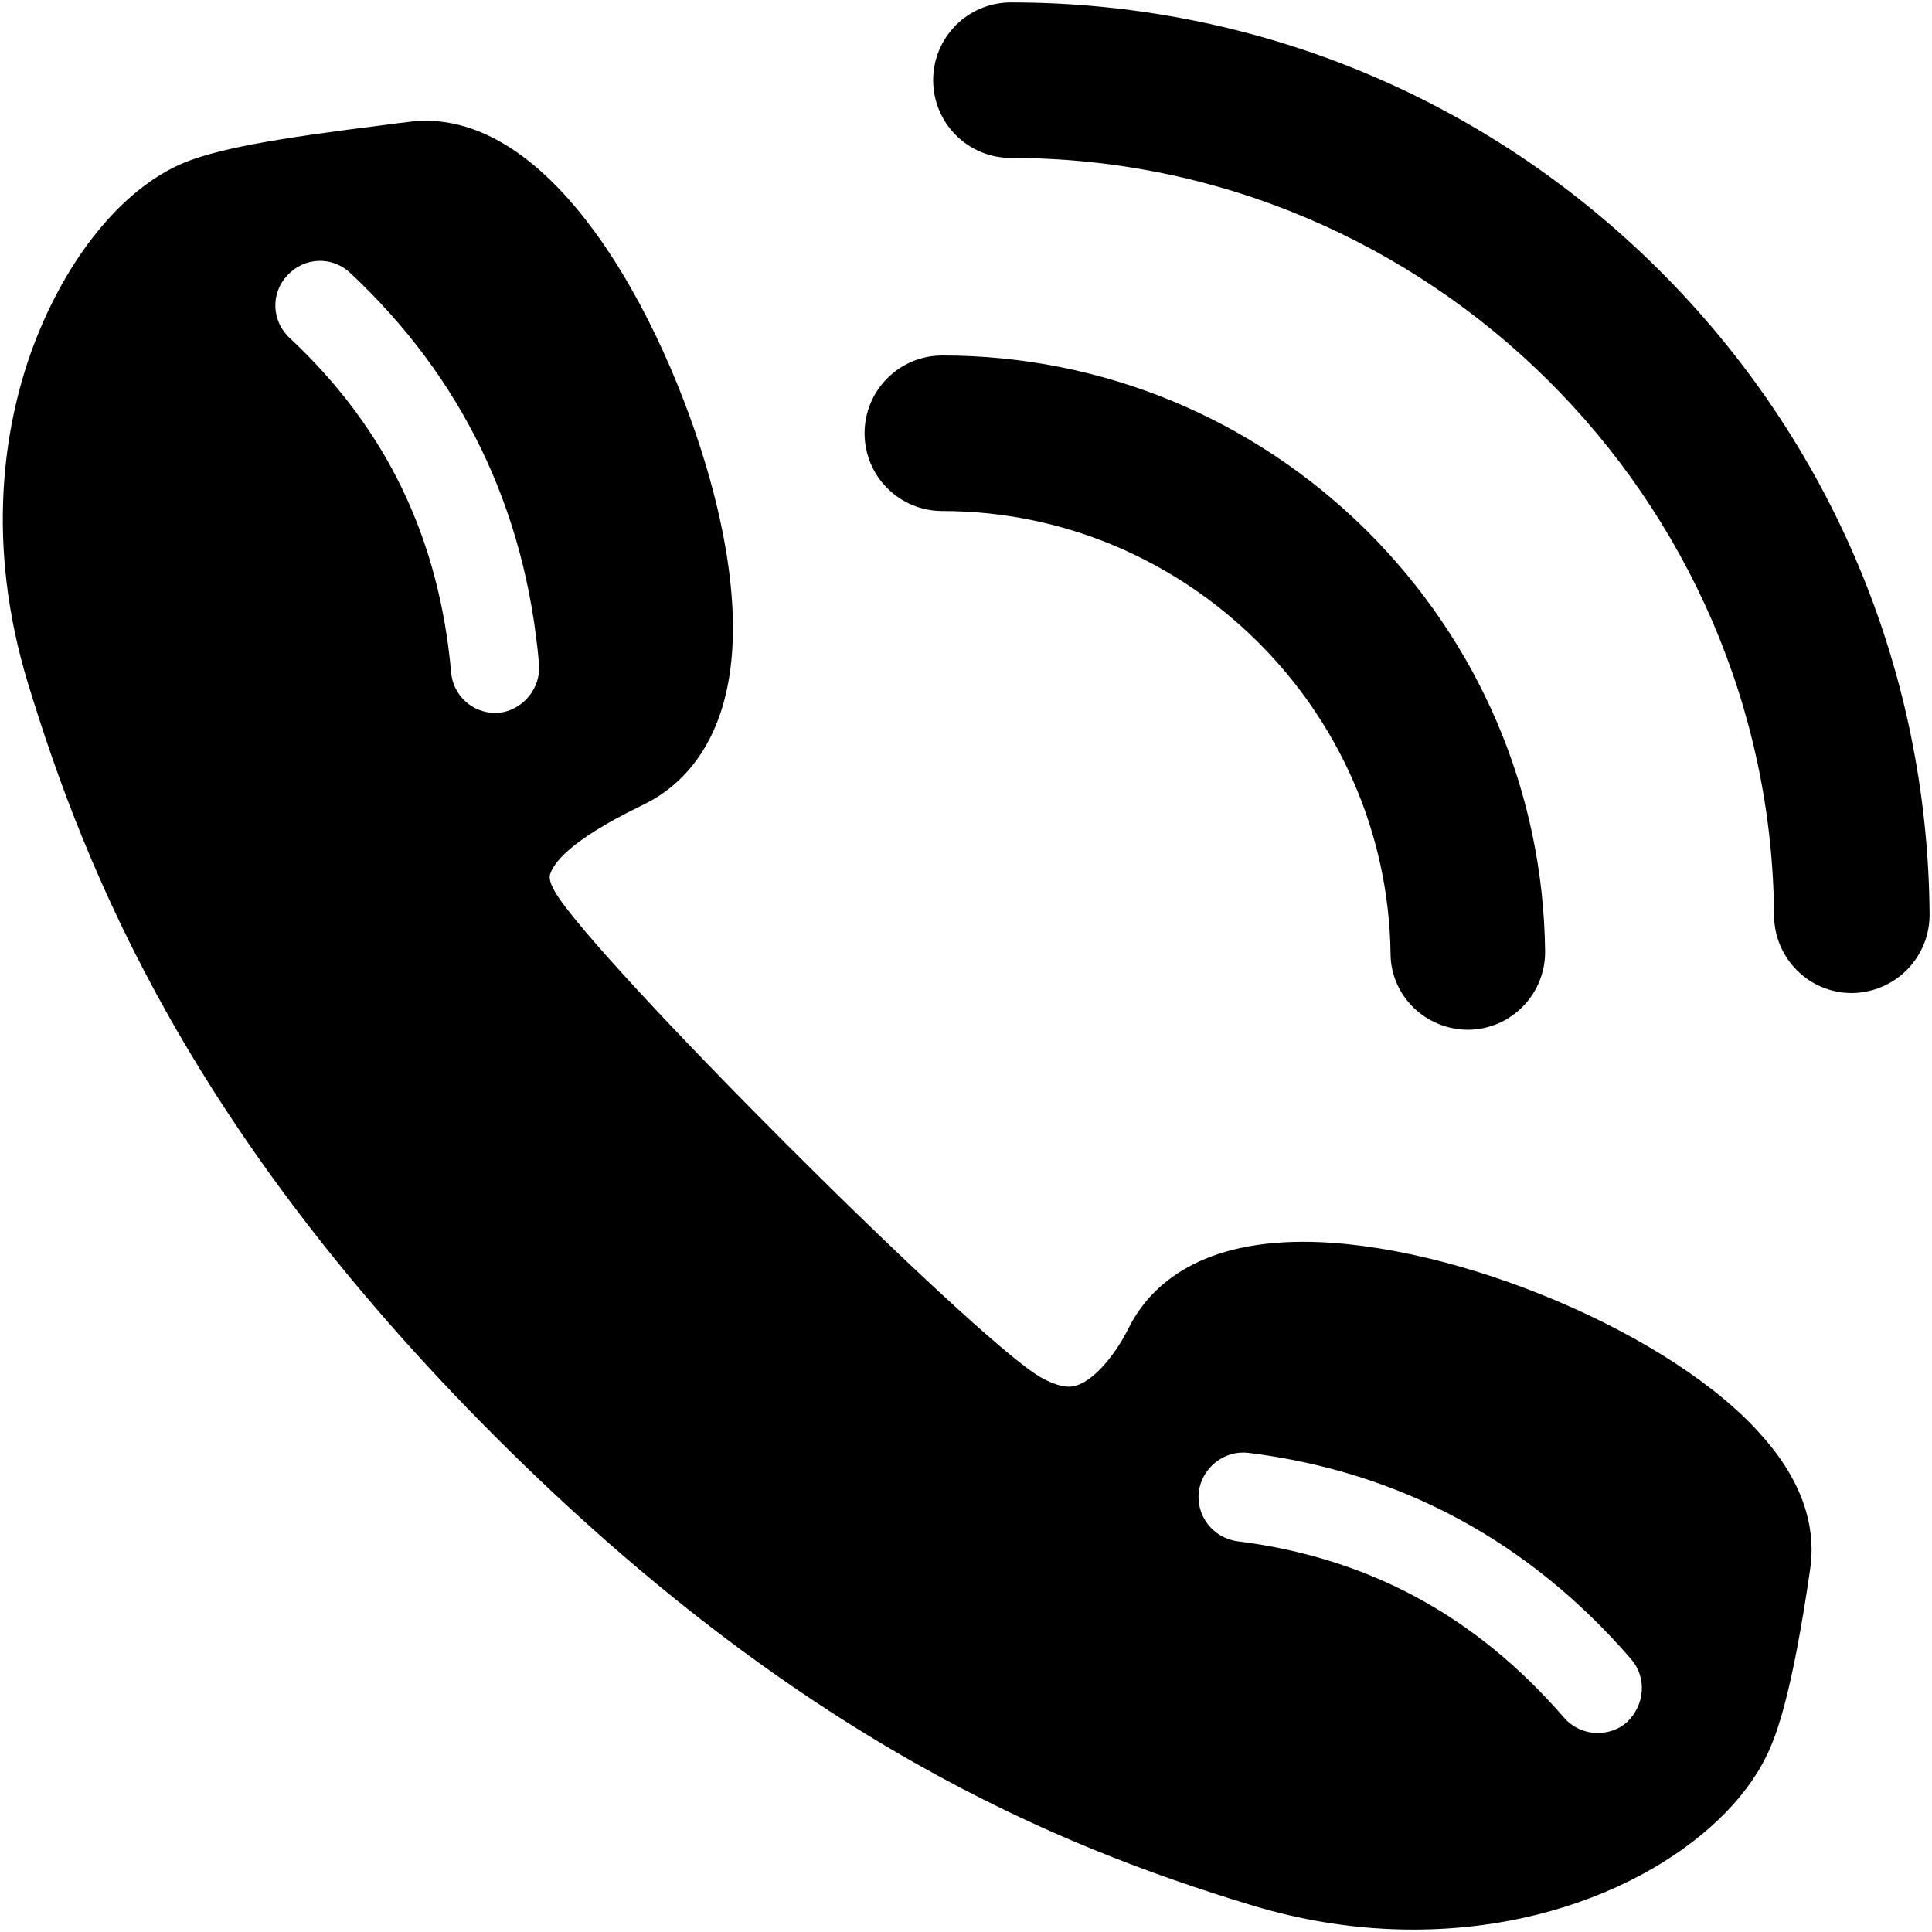
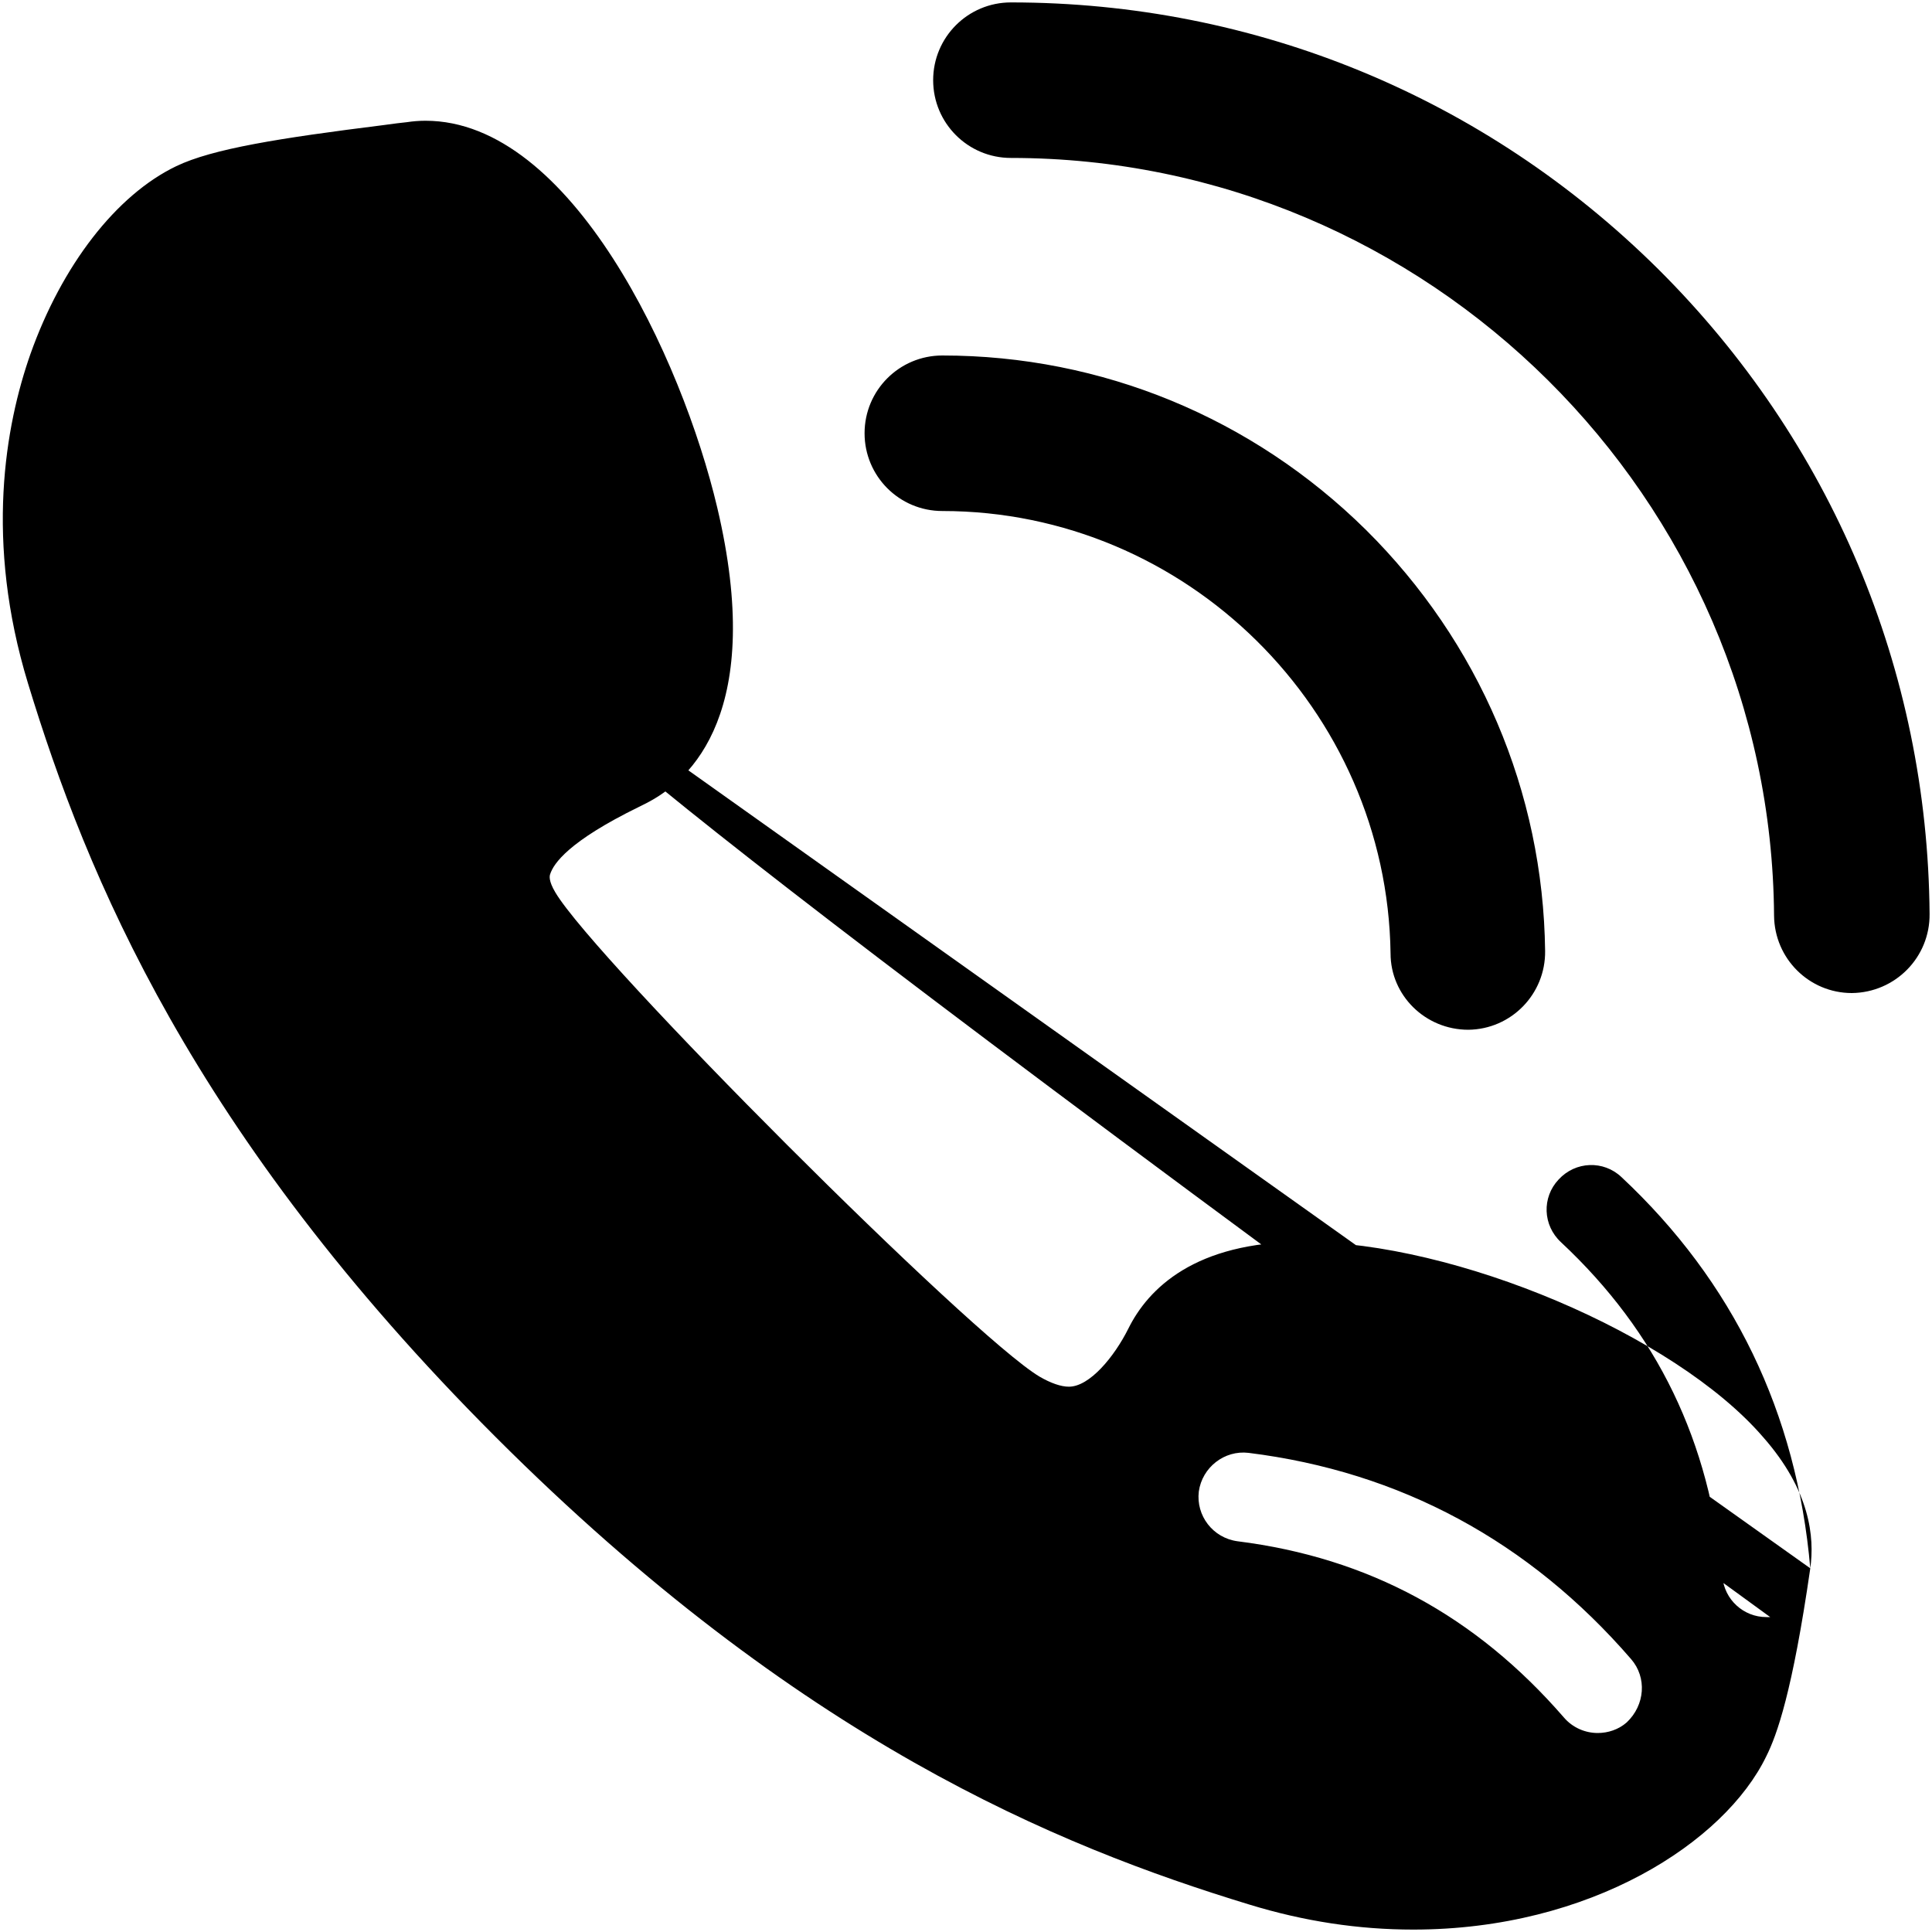
<svg xmlns="http://www.w3.org/2000/svg" version="1.1" x="0px" y="0px" viewBox="0 0 400 400" style="enable-background:new 0 0 400 400;" xml:space="preserve">
  <g>
-     <path d="M383.4,205.6c-8.8,0-16-7.1-16.1-16c-0.6-86.5-71.6-156.9-158-156.9c-8.9,0-16.1-7.2-16.1-16.1s7.2-16.1,16.1-16.1   c50.5,0,98.1,19.6,134,55.2c35.8,35.6,55.8,83,56.2,133.5C399.6,198.2,392.4,205.5,383.4,205.6   C383.5,205.6,383.4,205.6,383.4,205.6 M304,213.2c8.9-0.1,16-7.4,15.9-16.3c-0.4-33-13.7-64-37.1-87.2   c-23.5-23.2-54.7-36.1-87.7-36.1c-8.9,0-16.1,7.2-16.1,16.1s7.2,16.1,16.1,16.1c50.5,0,92.1,41.1,92.8,91.6   C287.9,206.1,295.1,213.2,304,213.2L304,213.2 M374.8,324.7c-3.7,25.6-6.9,34.5-9.1,38.9c-8.6,17.8-36.4,35.9-73.1,35.9l0,0   c-11.3,0-22.6-1.7-34-5.2c-39.7-12.1-93.2-34-156-96.8s-84.7-116.3-96.8-156c-9-29.5-4.7-53.4,0.5-68.2C12.8,55,24,40.4,36.5,34.4   c7.5-3.6,21.3-5.8,42.9-8.5c2.1-0.3,3.8-0.5,4.8-0.6c1.3-0.2,2.6-0.3,3.9-0.3c30.2,0,53.1,49.2,60.4,80.1   c9.9,41.9-5.1,56.4-14.9,61.3l-1.4,0.7c-14.5,7.1-17.6,11.7-18.3,13.9c-0.1,0.3-0.4,1.3,1.1,3.8c8.4,14.1,86.1,91.8,100.2,100.2   c2.4,1.4,4.5,2.1,6.1,2.1c4.3,0,9.4-6.2,12.3-12c4.1-8.3,13.8-18,36.2-18c31.5,0,76.9,19.2,95.2,40.4   C374.8,308.6,375.7,318.3,374.8,324.7 M111.6,137.5c-2.8-32.2-16-59.4-39.1-81c-3.7-3.5-9.5-3.3-13,0.5c-3.5,3.7-3.3,9.5,0.5,13   c19.9,18.6,30.9,41.3,33.4,69.2c0.4,4.8,4.4,8.4,9.1,8.4c0.3,0,0.5,0,0.8,0C108.3,147,112,142.5,111.6,137.5 M337.7,343.5   c-21.1-24.4-47.8-38.8-79.2-42.7c-5-0.6-9.6,3-10.3,8c-0.6,5,2.9,9.6,8,10.3c27.1,3.4,49.3,15.4,67.6,36.5c1.8,2.1,4.4,3.2,7,3.2   c2.1,0,4.3-0.7,6-2.2C340.6,353,341,347.3,337.7,343.5" />
+     <path d="M383.4,205.6c-8.8,0-16-7.1-16.1-16c-0.6-86.5-71.6-156.9-158-156.9c-8.9,0-16.1-7.2-16.1-16.1s7.2-16.1,16.1-16.1   c50.5,0,98.1,19.6,134,55.2c35.8,35.6,55.8,83,56.2,133.5C399.6,198.2,392.4,205.5,383.4,205.6   C383.5,205.6,383.4,205.6,383.4,205.6 M304,213.2c8.9-0.1,16-7.4,15.9-16.3c-0.4-33-13.7-64-37.1-87.2   c-23.5-23.2-54.7-36.1-87.7-36.1c-8.9,0-16.1,7.2-16.1,16.1s7.2,16.1,16.1,16.1c50.5,0,92.1,41.1,92.8,91.6   C287.9,206.1,295.1,213.2,304,213.2L304,213.2 M374.8,324.7c-3.7,25.6-6.9,34.5-9.1,38.9c-8.6,17.8-36.4,35.9-73.1,35.9l0,0   c-11.3,0-22.6-1.7-34-5.2c-39.7-12.1-93.2-34-156-96.8s-84.7-116.3-96.8-156c-9-29.5-4.7-53.4,0.5-68.2C12.8,55,24,40.4,36.5,34.4   c7.5-3.6,21.3-5.8,42.9-8.5c2.1-0.3,3.8-0.5,4.8-0.6c1.3-0.2,2.6-0.3,3.9-0.3c30.2,0,53.1,49.2,60.4,80.1   c9.9,41.9-5.1,56.4-14.9,61.3l-1.4,0.7c-14.5,7.1-17.6,11.7-18.3,13.9c-0.1,0.3-0.4,1.3,1.1,3.8c8.4,14.1,86.1,91.8,100.2,100.2   c2.4,1.4,4.5,2.1,6.1,2.1c4.3,0,9.4-6.2,12.3-12c4.1-8.3,13.8-18,36.2-18c31.5,0,76.9,19.2,95.2,40.4   C374.8,308.6,375.7,318.3,374.8,324.7 c-2.8-32.2-16-59.4-39.1-81c-3.7-3.5-9.5-3.3-13,0.5c-3.5,3.7-3.3,9.5,0.5,13   c19.9,18.6,30.9,41.3,33.4,69.2c0.4,4.8,4.4,8.4,9.1,8.4c0.3,0,0.5,0,0.8,0C108.3,147,112,142.5,111.6,137.5 M337.7,343.5   c-21.1-24.4-47.8-38.8-79.2-42.7c-5-0.6-9.6,3-10.3,8c-0.6,5,2.9,9.6,8,10.3c27.1,3.4,49.3,15.4,67.6,36.5c1.8,2.1,4.4,3.2,7,3.2   c2.1,0,4.3-0.7,6-2.2C340.6,353,341,347.3,337.7,343.5" />
  </g>
</svg>